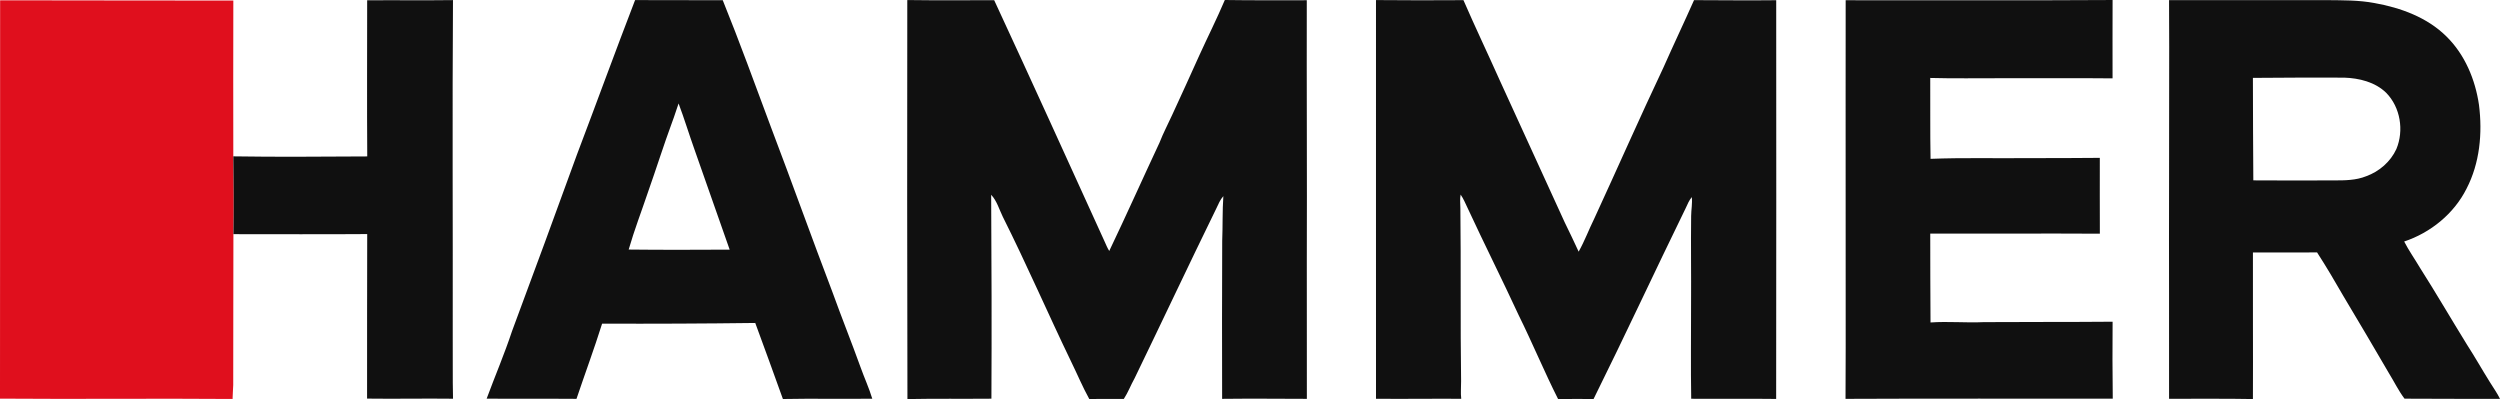
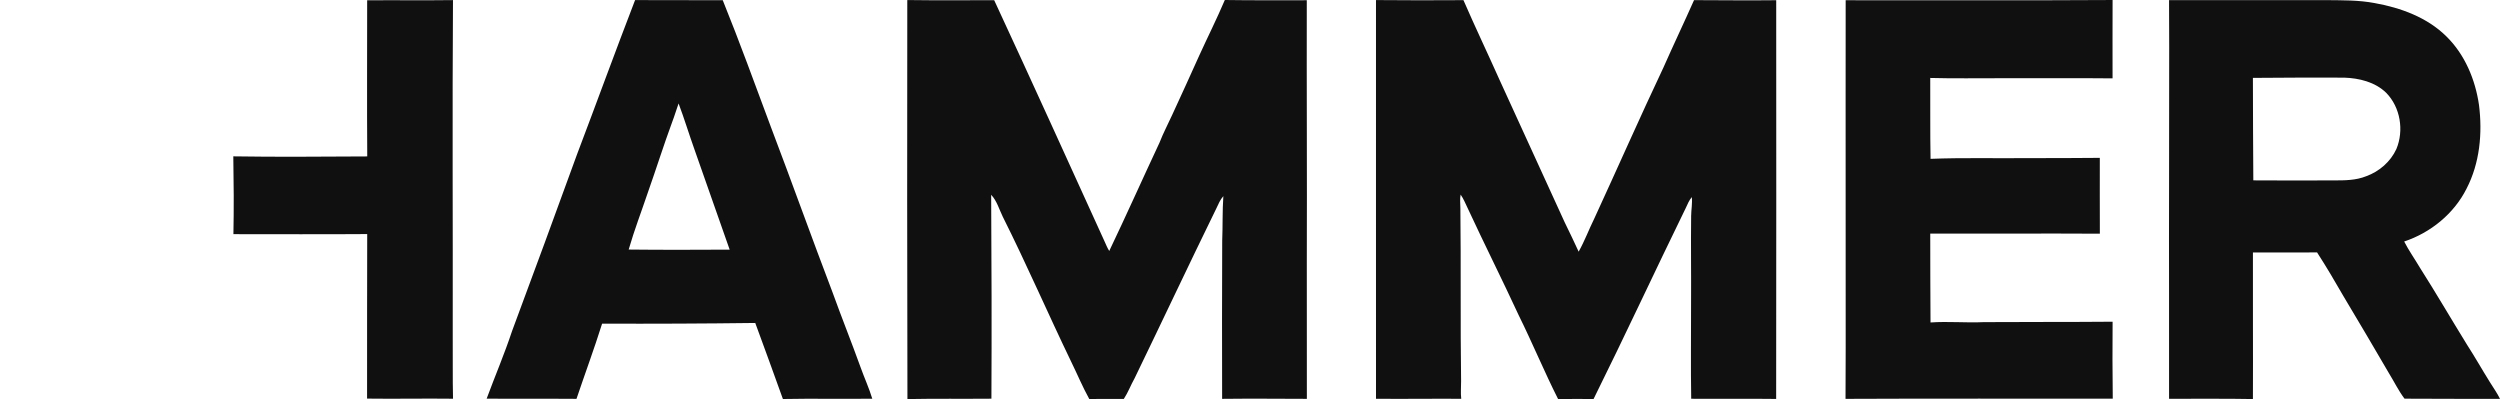
<svg xmlns="http://www.w3.org/2000/svg" viewBox="0 0 1907.79 304.8">
-   <path d="M.09.23c59.32.18 118.65.06 177.97.19-.15 39.63-.04 79.26-.02 118.89.33 19.79.48 39.6.08 59.38-.15 38.39-.02 76.78-.14 115.16-.13 3.54-.42 7.07-.5 10.61-59.16-.48-118.33.23-177.48-.25C.11 202.89.04 101.56.09.23" style="fill:#e00f1d" />
  <path d="M280.19.22c21.83-.17 43.66.15 65.49-.15-.58 85.24-.04 170.5-.19 255.74.16 16.16-.18 32.32.22 48.46-21.86-.27-43.73.21-65.59-.09.04-41.85-.04-83.71.1-125.56-34.03.25-68.07.07-102.1.07.4-19.78.25-39.59-.08-59.38 34.06.56 68.14.19 102.21.06-.27-39.72-.06-79.44-.06-119.15M484.65.06c22.29.09 44.6.12 66.89.11 13.01 32.12 24.81 64.79 36.94 97.27 15.9 41.84 30.96 83.99 46.9 125.81 6.88 19.06 14.43 37.86 21.3 56.92 2.87 8.07 6.49 15.87 8.97 24.09-22.73.29-45.47-.23-68.2.23-6.98-19.36-13.95-38.73-21.1-58.03-38.95.49-77.92.67-116.87.52-6.06 19.28-13.09 38.24-19.55 57.39-22.85-.2-45.7.09-68.55-.16 6.36-17.2 13.58-34.08 19.35-51.48 16.73-44.83 33.17-89.76 49.54-134.73 14.9-39.27 29.27-78.74 44.38-117.94m28.33 92.99c-6.55 17.74-12.19 35.79-18.5 53.6-4.92 14.59-10.47 29-14.73 43.79 25.68.29 51.38.21 77.07.07-9.01-25.51-17.9-51.07-26.91-76.58-4.15-11.62-7.72-23.45-12.07-34.98-1.7 4.68-3.06 9.46-4.86 14.1M692.36.03c22.1.31 44.21.14 66.31.11 28.45 61.31 56.36 122.89 84.38 184.41 1.06 2.36 2.03 4.78 3.43 6.97 13.1-27.42 25.49-55.18 38.37-82.69 2.79-7.24 6.47-14.08 9.66-21.14 6.86-15.1 13.93-30.1 20.63-45.27 6.44-14.17 13.47-28.08 19.54-42.42 20.84.31 41.69.19 62.54.18-.15 66.57.25 133.14.02 199.71-.02 34.83.03 69.65.04 104.48-21.55-.05-43.11-.26-64.66 0-.17-40.16-.05-80.33.06-120.5.46-11.39.08-22.8.87-34.18-2.46 2.71-3.81 6.13-5.36 9.38-21.07 43.04-41.45 86.43-62.35 129.56-2.92 5.19-4.99 10.85-8.26 15.83-8.77-.14-17.6.07-26.35.02-5.07-9.18-9.14-18.93-13.76-28.36-17.75-36.76-33.95-74.25-52.25-110.75-2.76-5.64-4.48-12.06-8.85-16.73.3 51.87.46 103.74.19 155.61-21.37.19-42.73-.13-64.09.29-.23-101.5-.26-203-.11-304.51m357.67.02c22.24.18 44.49.24 66.74.06 8.94 20.55 18.59 40.78 27.73 61.24 16.41 36.15 33.13 72.15 49.53 108.3 3.63 7.43 7.22 14.88 10.66 22.4 4.6-8.18 7.85-17.03 12.01-25.44 17.67-38.32 34.65-76.96 52.7-115.11 7.62-17.21 15.7-34.2 23.35-51.4 20.9.05 41.8.31 62.7.06.14 101.43 0 202.86-.04 304.28-21.61-.28-43.22.02-64.83-.13-.41-24.15-.08-48.3-.11-72.46.16-22.33-.23-44.66.06-66.99.05-4.82 1.04-9.63.5-14.45-2.04 2.46-3.29 5.42-4.59 8.3-23.74 48.58-46.49 97.65-70.52 146.09-8.96-.68-17.93-.23-26.89-.21-10.59-21-19.59-42.78-30.02-63.87-12.73-27.51-26.37-54.58-39.11-82.08-1.63-3.45-3.11-6.99-5.27-10.14-.69 3.41-.21 6.9-.2 10.35.52 44.01-.06 88.03.55 132.02.06 4.49-.44 8.98.1 13.46-21.68-.14-43.37.19-65.04-.01-.11-101.42.08-202.85-.01-304.27m358.42.13c67.89-.13 135.79.27 203.69-.17-.12 19.93 0 39.86-.02 59.79-28.11-.31-56.21 0-84.31-.11-18.28-.06-36.56.31-54.82-.2.12 20.57-.15 41.15.24 61.73 24.85-.98 49.74-.28 74.62-.55 18.18-.07 36.36.05 54.54-.2-.07 19.29.01 38.58.03 57.87-43.14-.26-86.29.07-129.43-.07.12 22.6-.04 45.22.21 67.82 13.51-.97 27.05.38 40.58-.26 32.79-.23 65.58-.02 98.37-.32-.13 19.58-.16 39.16.12 58.74-67.97.04-135.95-.19-203.93.13.32-52.53-.03-105.07.09-157.6.02-48.86-.07-97.73.02-146.6m246.78-.07c40.2.02 80.4.07 120.6-.01 12.06.13 24.22-.02 36.13 2.22 20.02 3.57 40.27 10.93 54.96 25.51 14.09 13.83 22.02 32.92 24.83 52.25 2.73 21.58.62 44.37-9.5 63.9-9.59 19.14-27.41 33.58-47.59 40.33 3.51 6.86 7.98 13.17 11.9 19.79 12.37 19.44 23.95 39.36 36.06 58.96 6.06 9.37 11.52 19.1 17.45 28.56 2.59 4.23 5.53 8.28 7.72 12.76-24.29-.03-48.57.02-72.86-.14-4.63-6.11-7.95-13.07-11.98-19.57-11.32-19.57-22.93-38.98-34.49-58.42-6.53-11.35-13.19-22.67-20.29-33.66-16.31.25-32.62-.03-48.93.05-.14 37.29.18 74.58-.01 111.88-21.32-.4-42.66-.13-63.99-.2.14-54.15-.17-108.3 0-162.45-.1-47.26.28-94.51-.01-141.76m63.99 59.33c.06 26.06.12 52.13.32 78.2q30.63.18 61.26.03c8.38.02 17.05 0 24.94-3.21 9.93-3.59 18.54-11.09 22.97-20.73 5.89-14.17 3.07-31.87-7.79-42.91-8.44-8.23-20.6-11.19-32.06-11.57-23.22-.04-46.43-.07-69.64.19" style="fill:#101010" />
</svg>